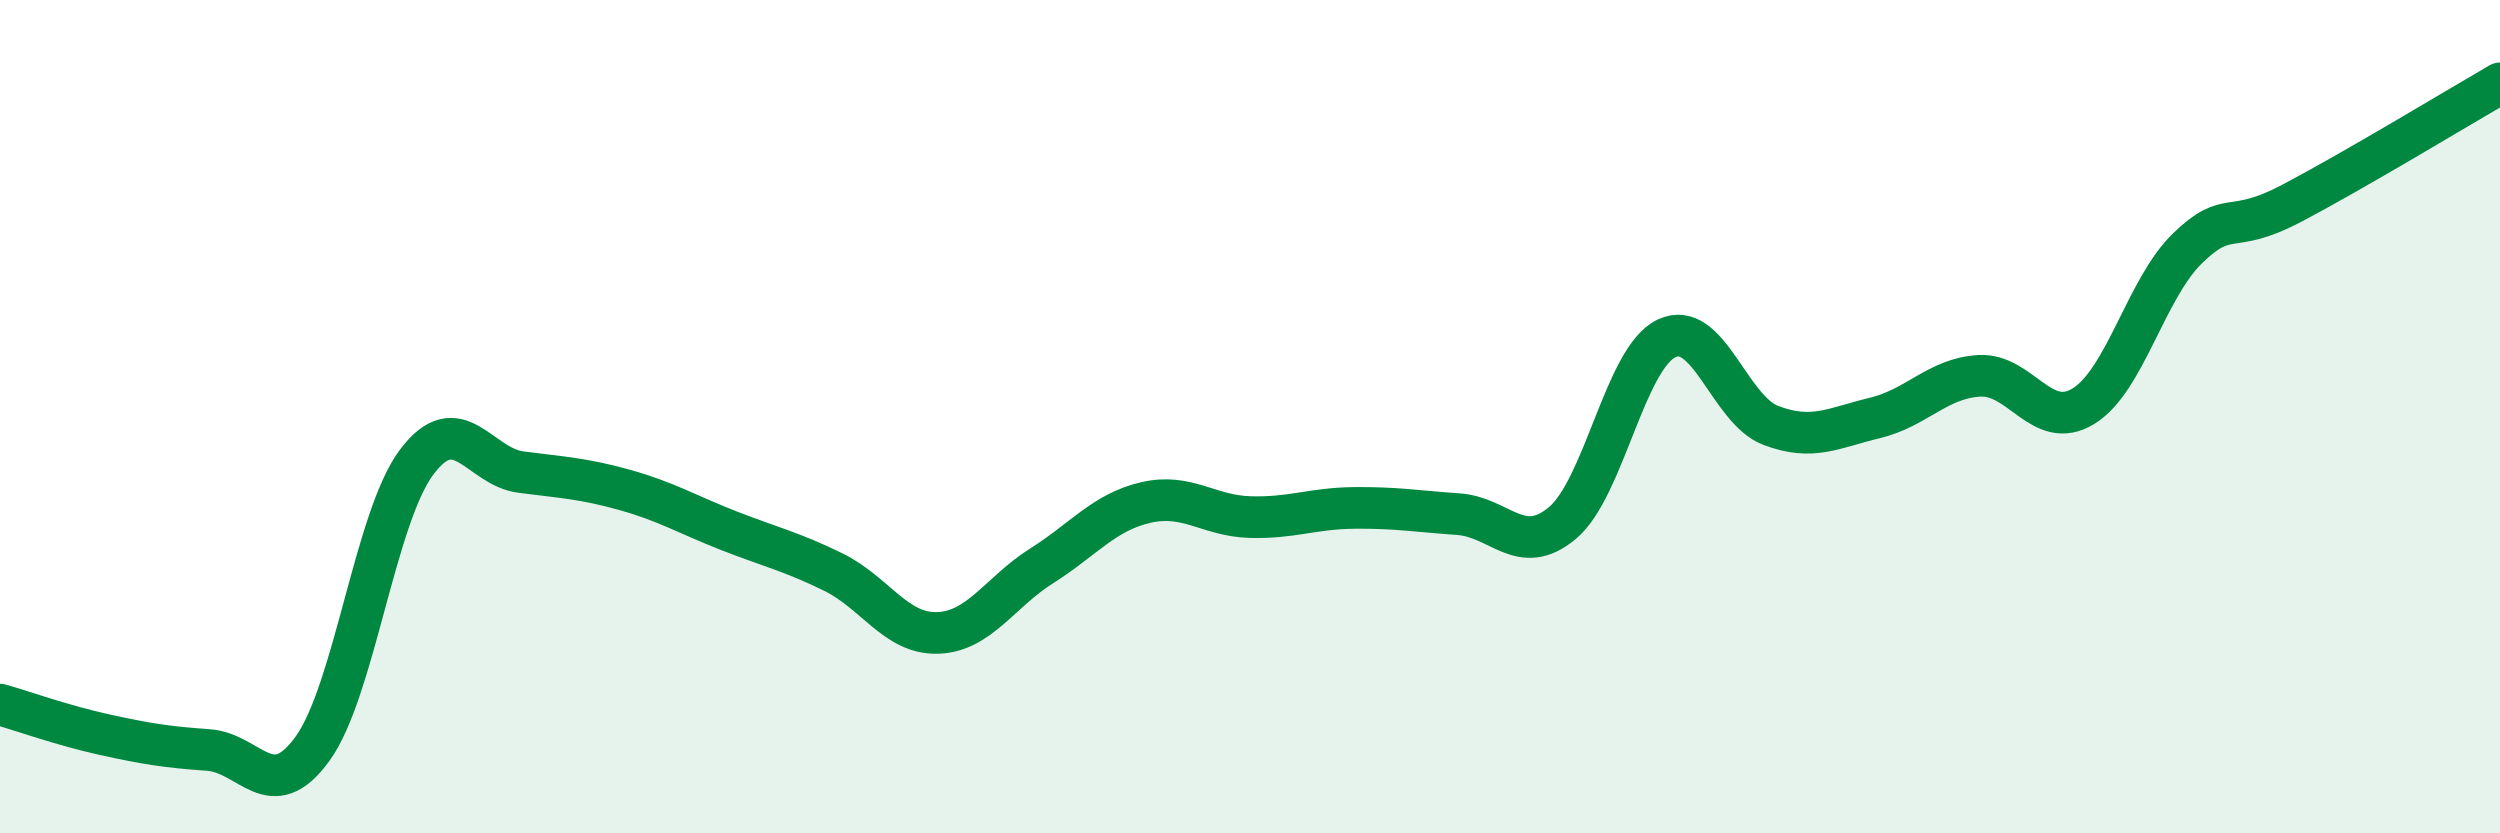
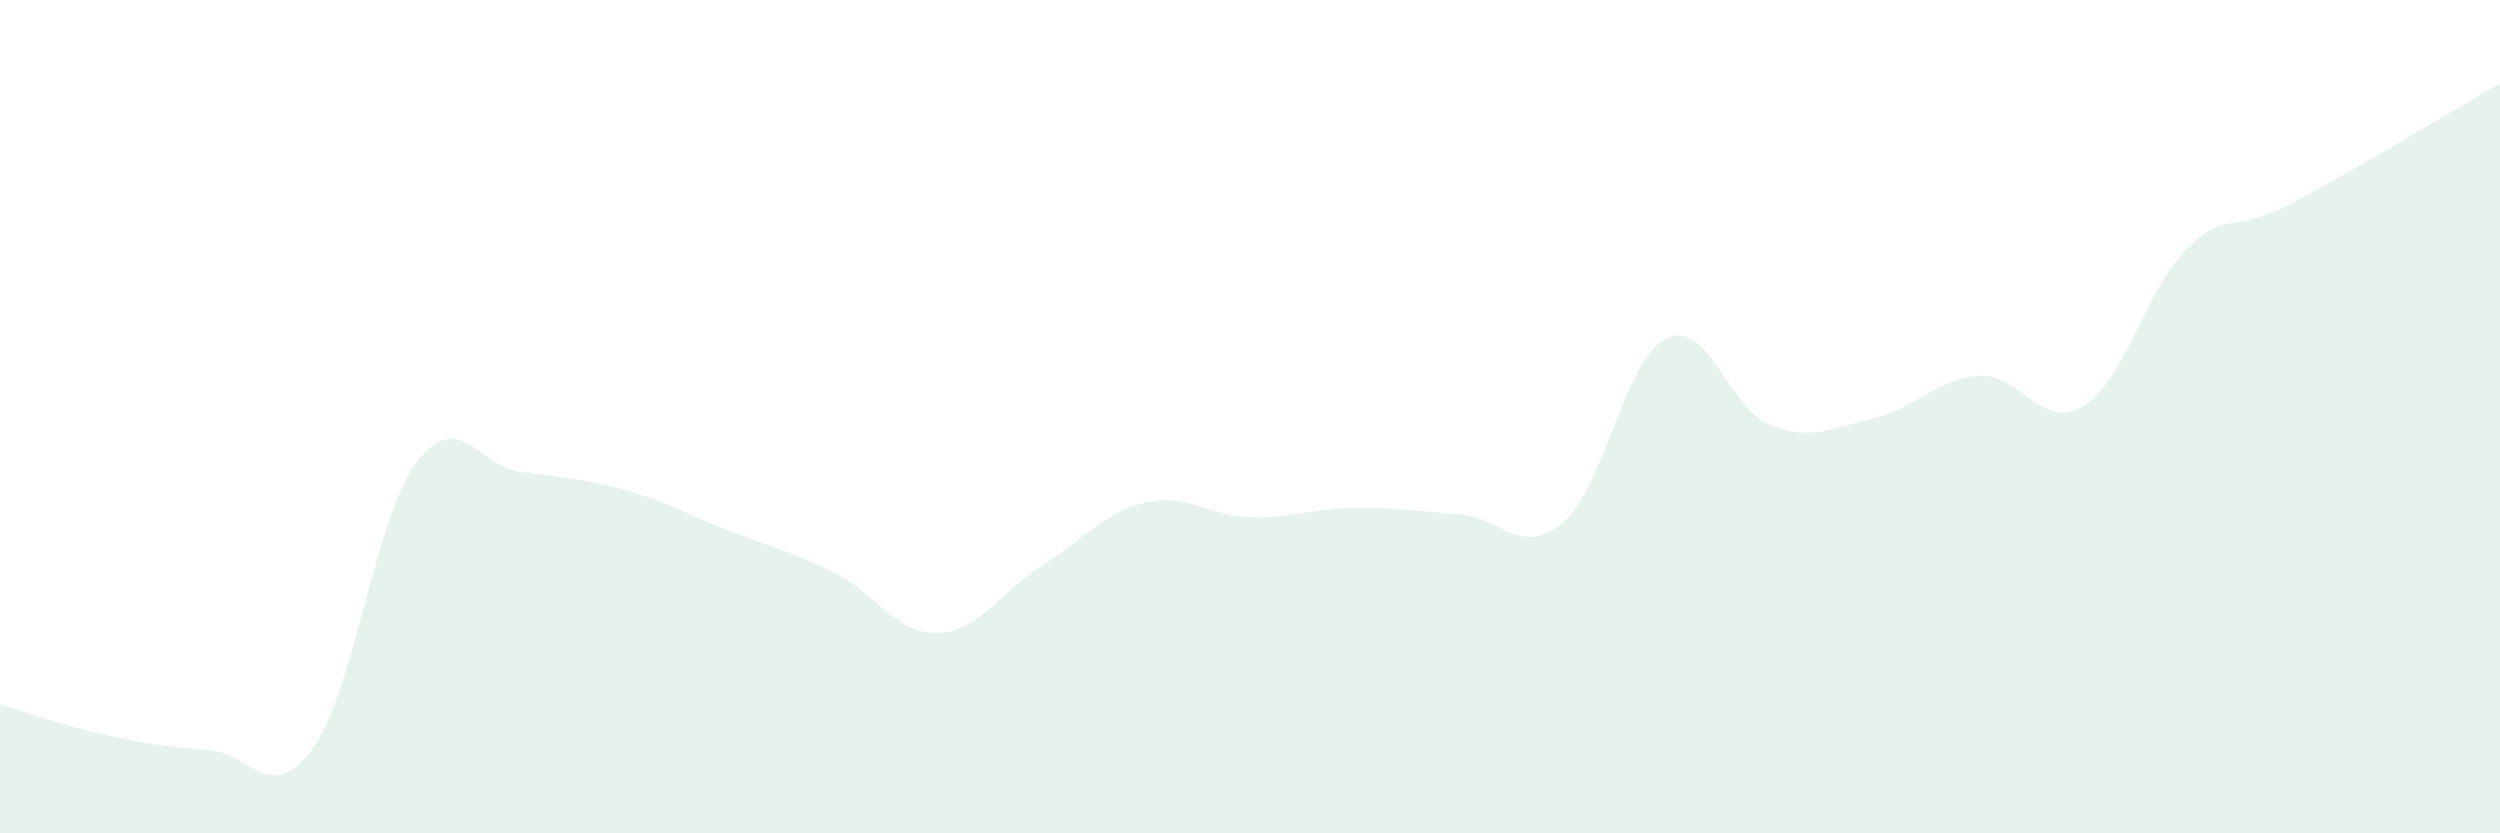
<svg xmlns="http://www.w3.org/2000/svg" width="60" height="20" viewBox="0 0 60 20">
  <path d="M 0,16.91 C 0.5,17.05 1.5,17.41 2.5,17.63 C 3.5,17.85 4,17.93 5,18 C 6,18.07 6.5,19.35 7.5,17.97 C 8.5,16.59 9,12.42 10,11.09 C 11,9.76 11.5,11.2 12.5,11.33 C 13.5,11.46 14,11.48 15,11.76 C 16,12.04 16.5,12.35 17.5,12.74 C 18.5,13.13 19,13.24 20,13.73 C 21,14.22 21.5,15.22 22.5,15.19 C 23.5,15.16 24,14.21 25,13.58 C 26,12.95 26.5,12.29 27.5,12.06 C 28.5,11.83 29,12.38 30,12.41 C 31,12.44 31.5,12.2 32.5,12.19 C 33.5,12.18 34,12.27 35,12.34 C 36,12.41 36.5,13.39 37.5,12.55 C 38.5,11.71 39,8.59 40,8.12 C 41,7.65 41.5,9.83 42.5,10.21 C 43.5,10.59 44,10.27 45,10.03 C 46,9.79 46.5,9.08 47.5,9.02 C 48.5,8.96 49,10.36 50,9.75 C 51,9.14 51.5,6.93 52.5,5.96 C 53.5,4.99 53.5,5.67 55,4.88 C 56.5,4.09 59,2.58 60,2L60 20L0 20Z" fill="#008740" opacity="0.1" stroke-linecap="round" stroke-linejoin="round" />
-   <path d="M 0,16.91 C 0.5,17.05 1.5,17.41 2.5,17.63 C 3.5,17.85 4,17.93 5,18 C 6,18.07 6.5,19.35 7.5,17.97 C 8.5,16.59 9,12.42 10,11.09 C 11,9.76 11.5,11.2 12.5,11.33 C 13.5,11.46 14,11.48 15,11.76 C 16,12.04 16.5,12.35 17.5,12.74 C 18.5,13.13 19,13.24 20,13.73 C 21,14.22 21.5,15.22 22.5,15.19 C 23.5,15.16 24,14.21 25,13.58 C 26,12.95 26.5,12.29 27.5,12.06 C 28.5,11.83 29,12.38 30,12.41 C 31,12.44 31.5,12.2 32.5,12.19 C 33.5,12.18 34,12.27 35,12.34 C 36,12.41 36.5,13.39 37.5,12.55 C 38.5,11.71 39,8.59 40,8.12 C 41,7.65 41.5,9.83 42.5,10.21 C 43.5,10.59 44,10.27 45,10.03 C 46,9.79 46.5,9.08 47.5,9.02 C 48.5,8.96 49,10.36 50,9.75 C 51,9.14 51.5,6.93 52.5,5.96 C 53.5,4.99 53.5,5.67 55,4.88 C 56.5,4.09 59,2.58 60,2" stroke="#008740" stroke-width="1" fill="none" stroke-linecap="round" stroke-linejoin="round" />
</svg>